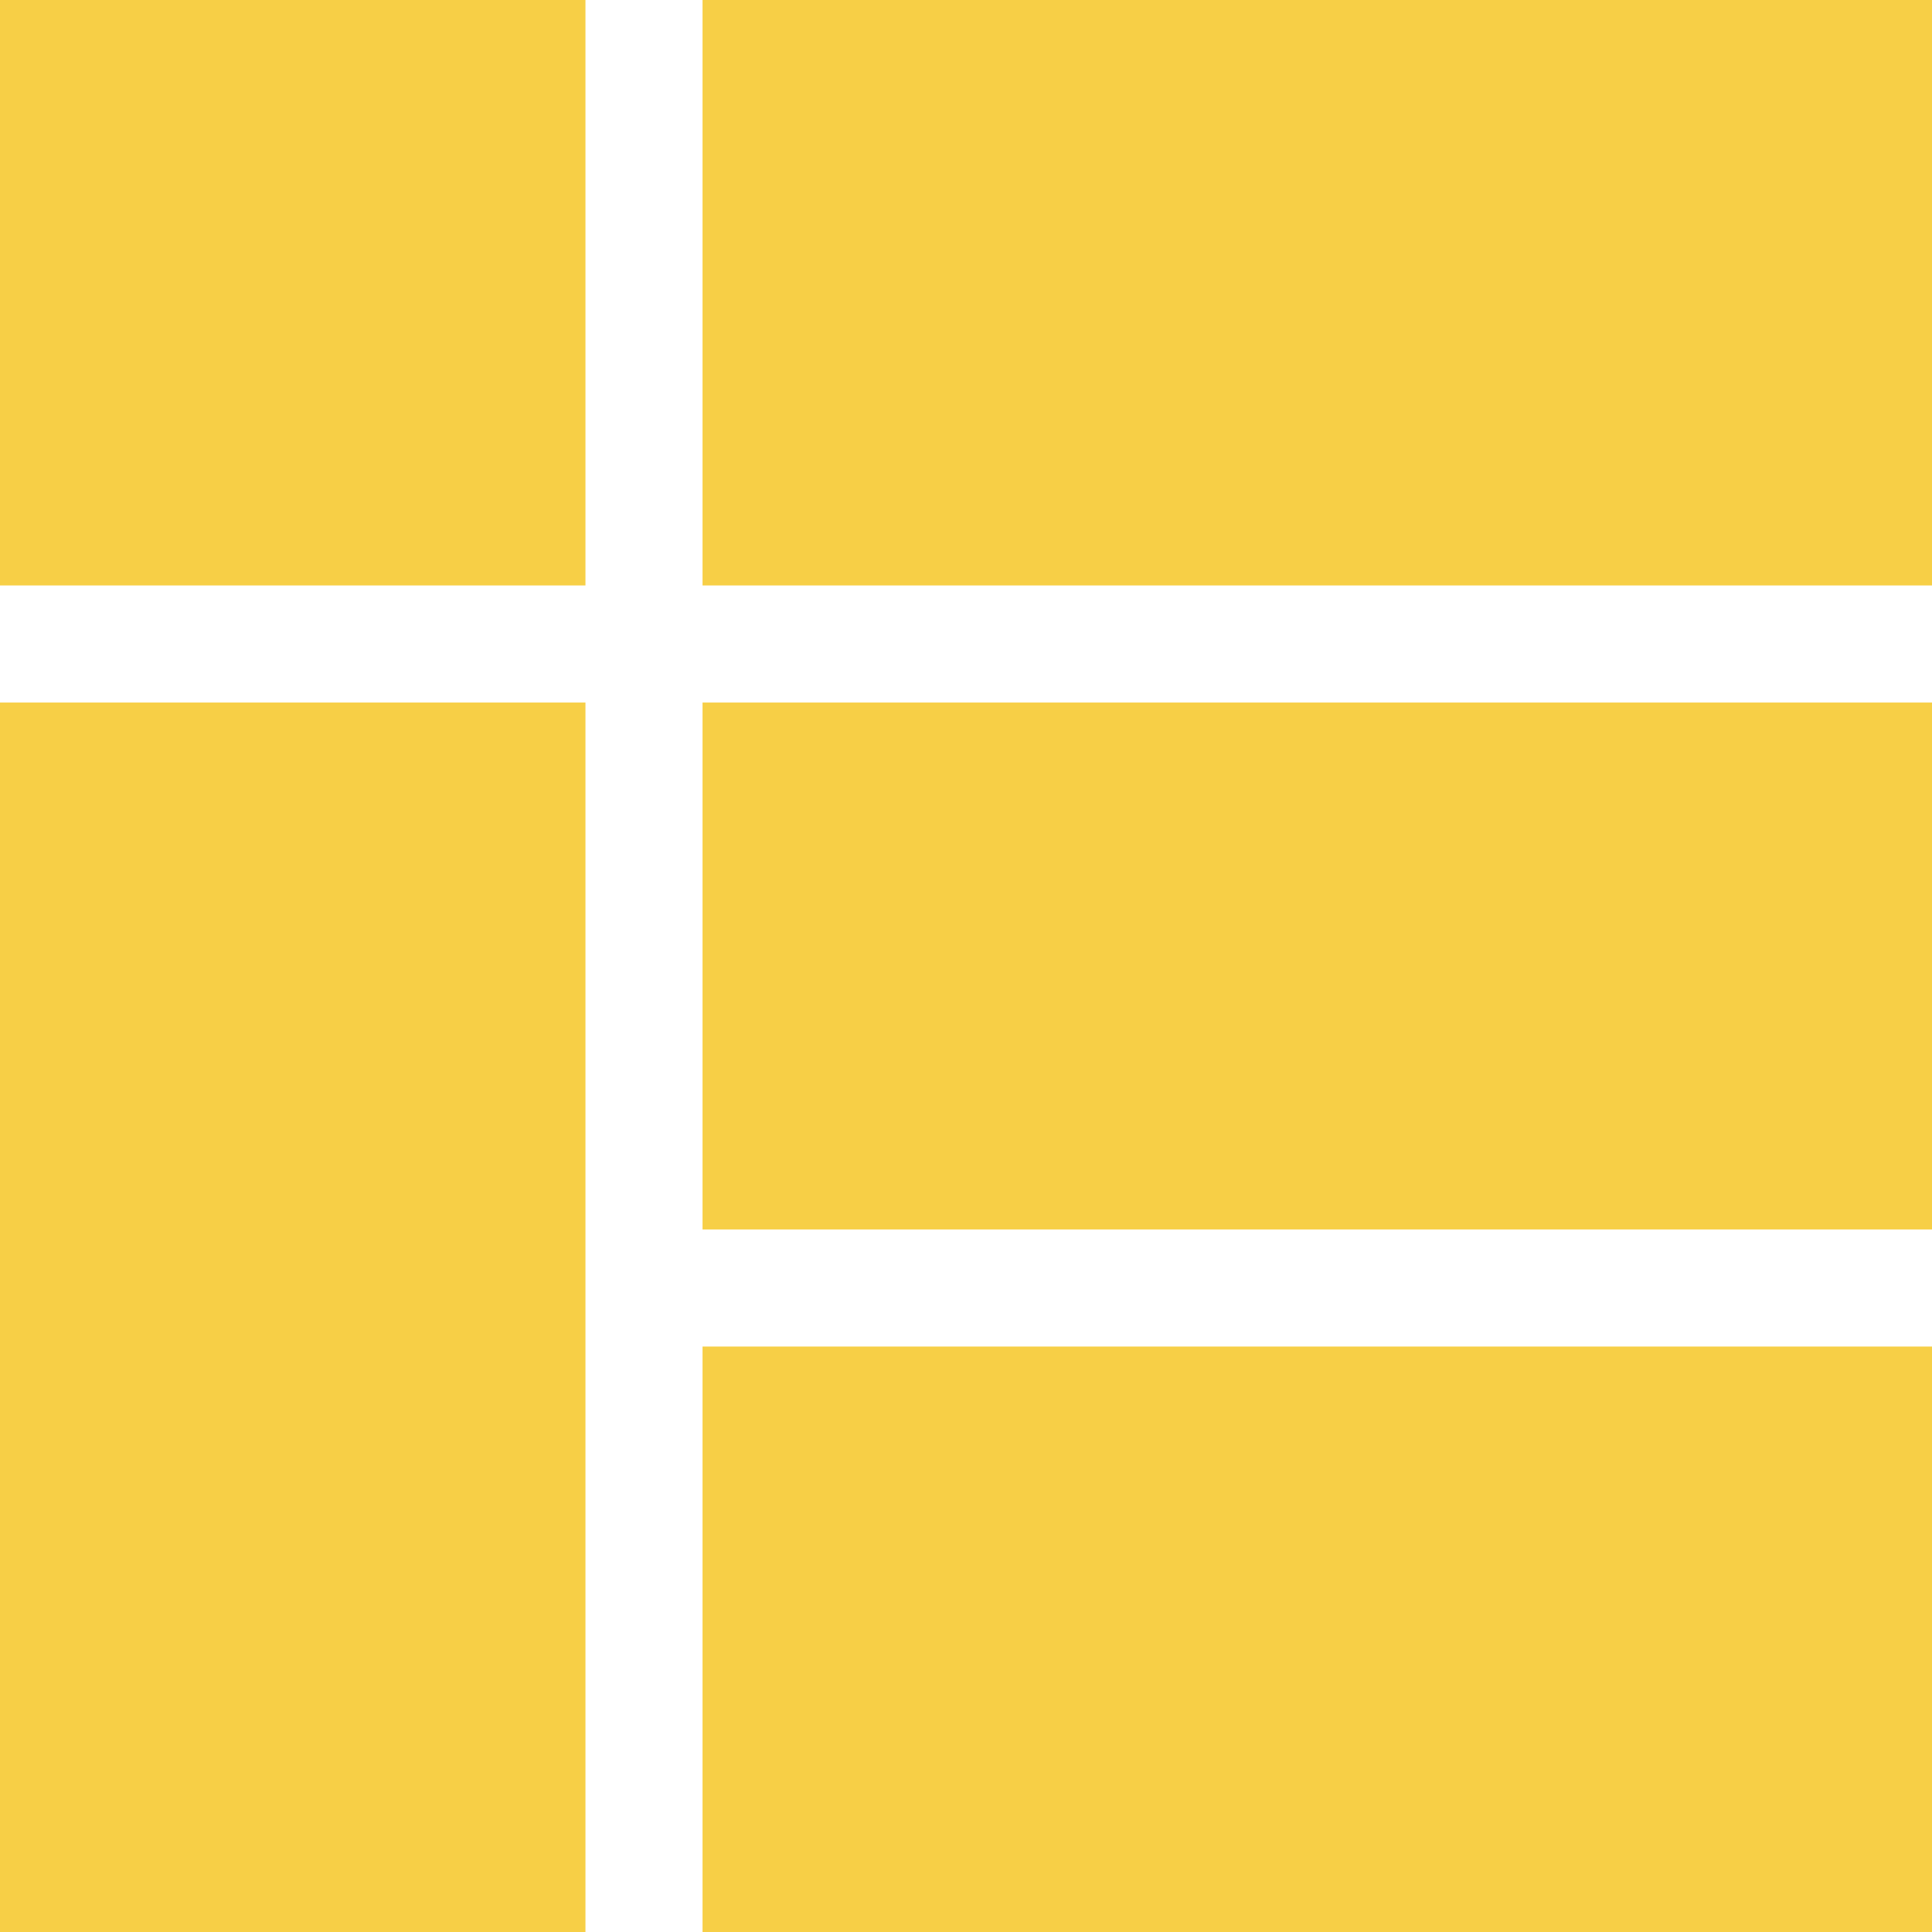
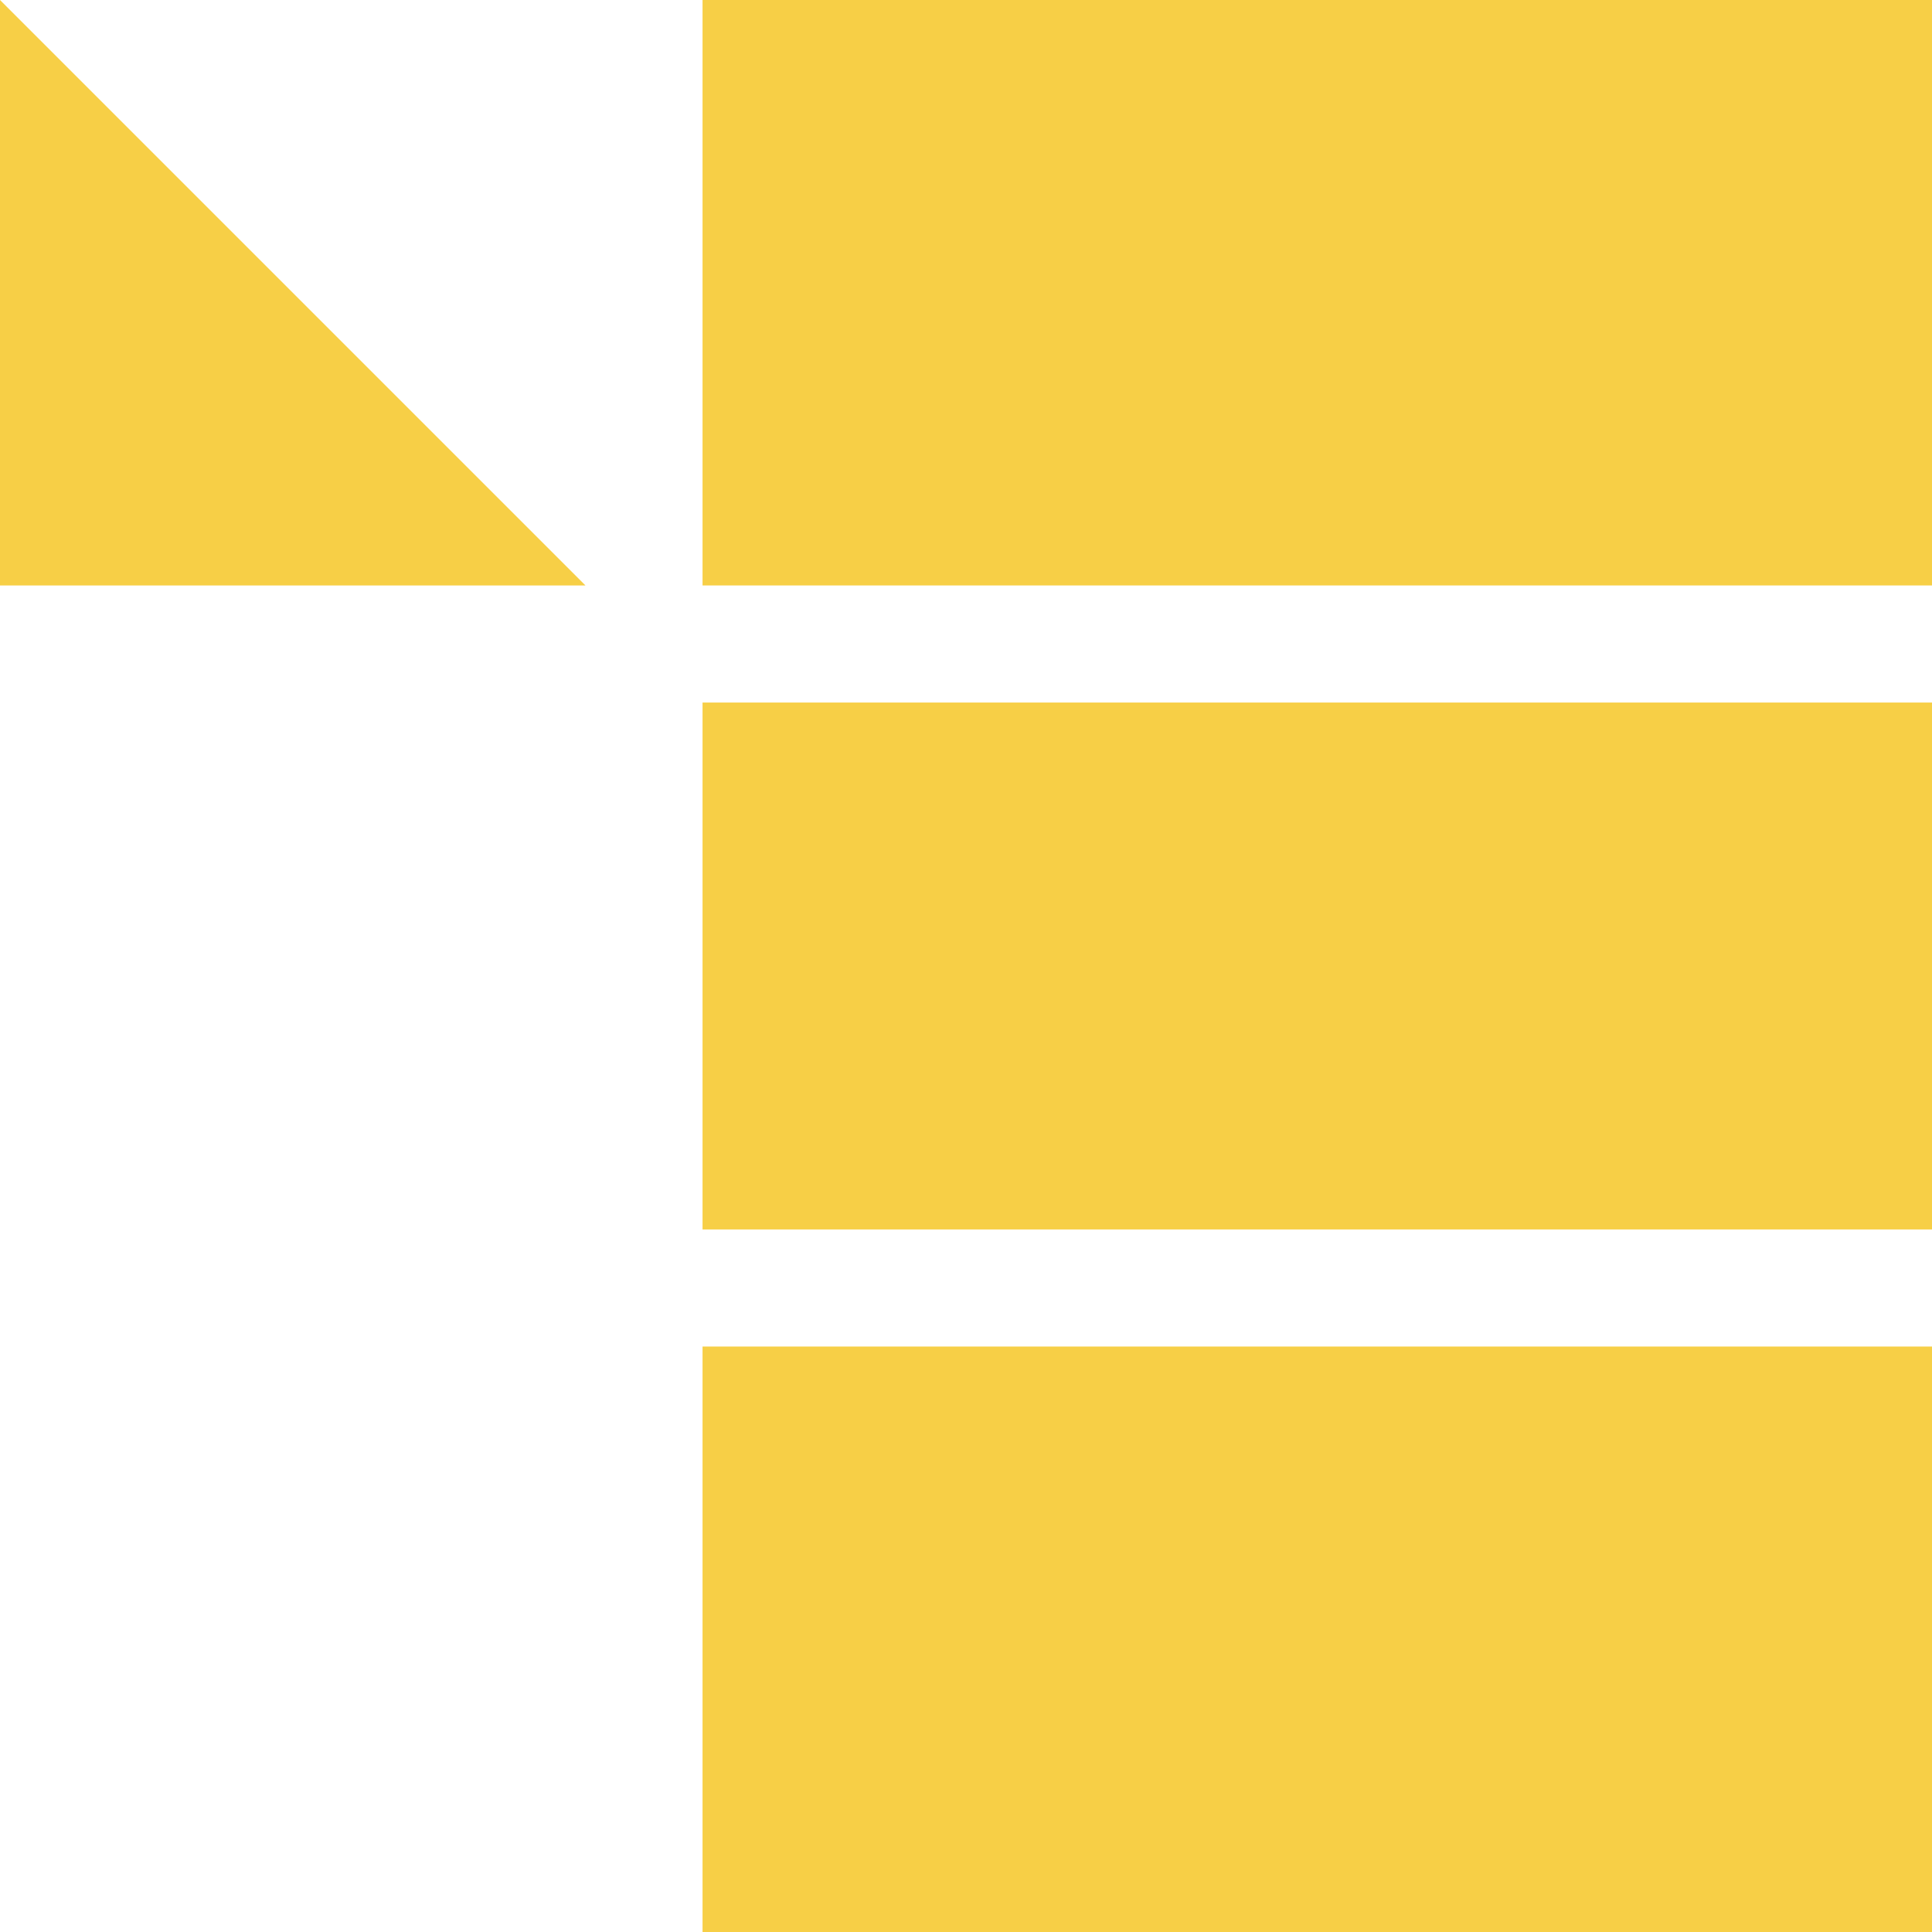
<svg xmlns="http://www.w3.org/2000/svg" viewBox="0 0 33 33" width="33">
  <g fill="#f7cf46">
-     <path d="m0 12v21h10v-21z" />
    <path d="m12 10h21v-10h-21z" />
    <path d="m12 21h21v-9h-21z" />
    <path d="m12 33h21v-10h-21z" />
-     <path d="m0 0v10h10v-10z" />
+     <path d="m0 0v10h10z" />
  </g>
</svg>